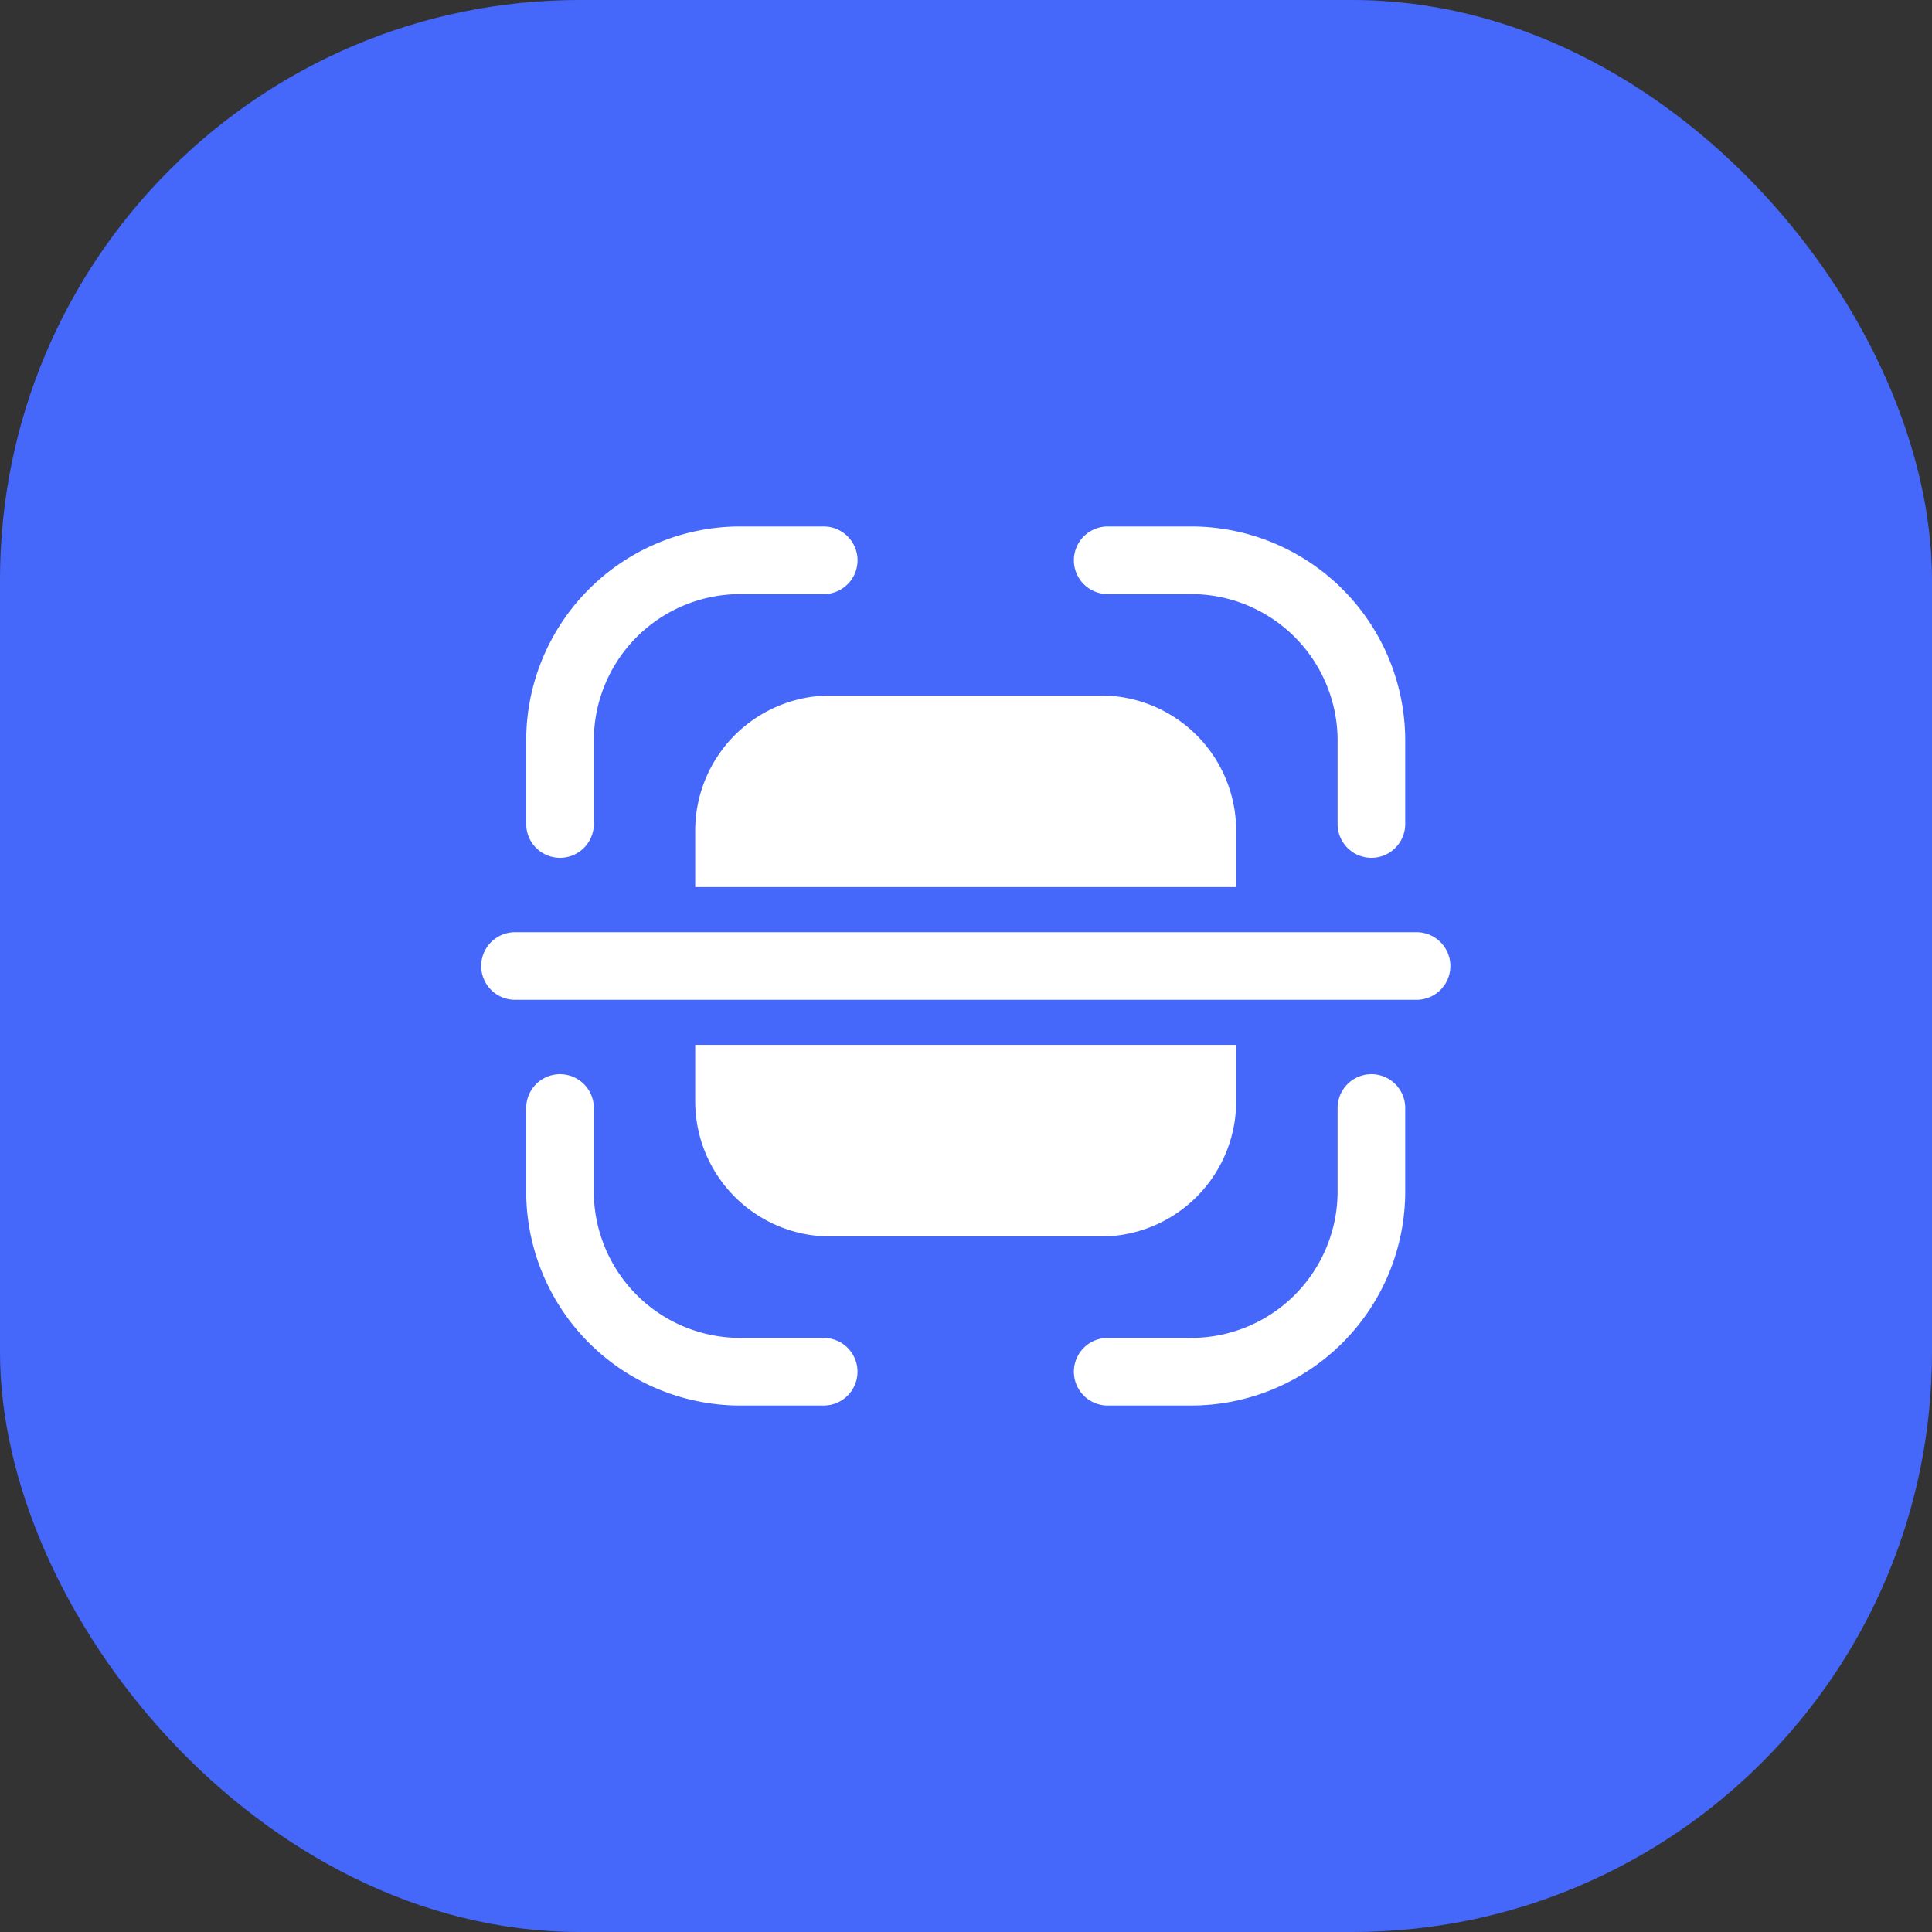
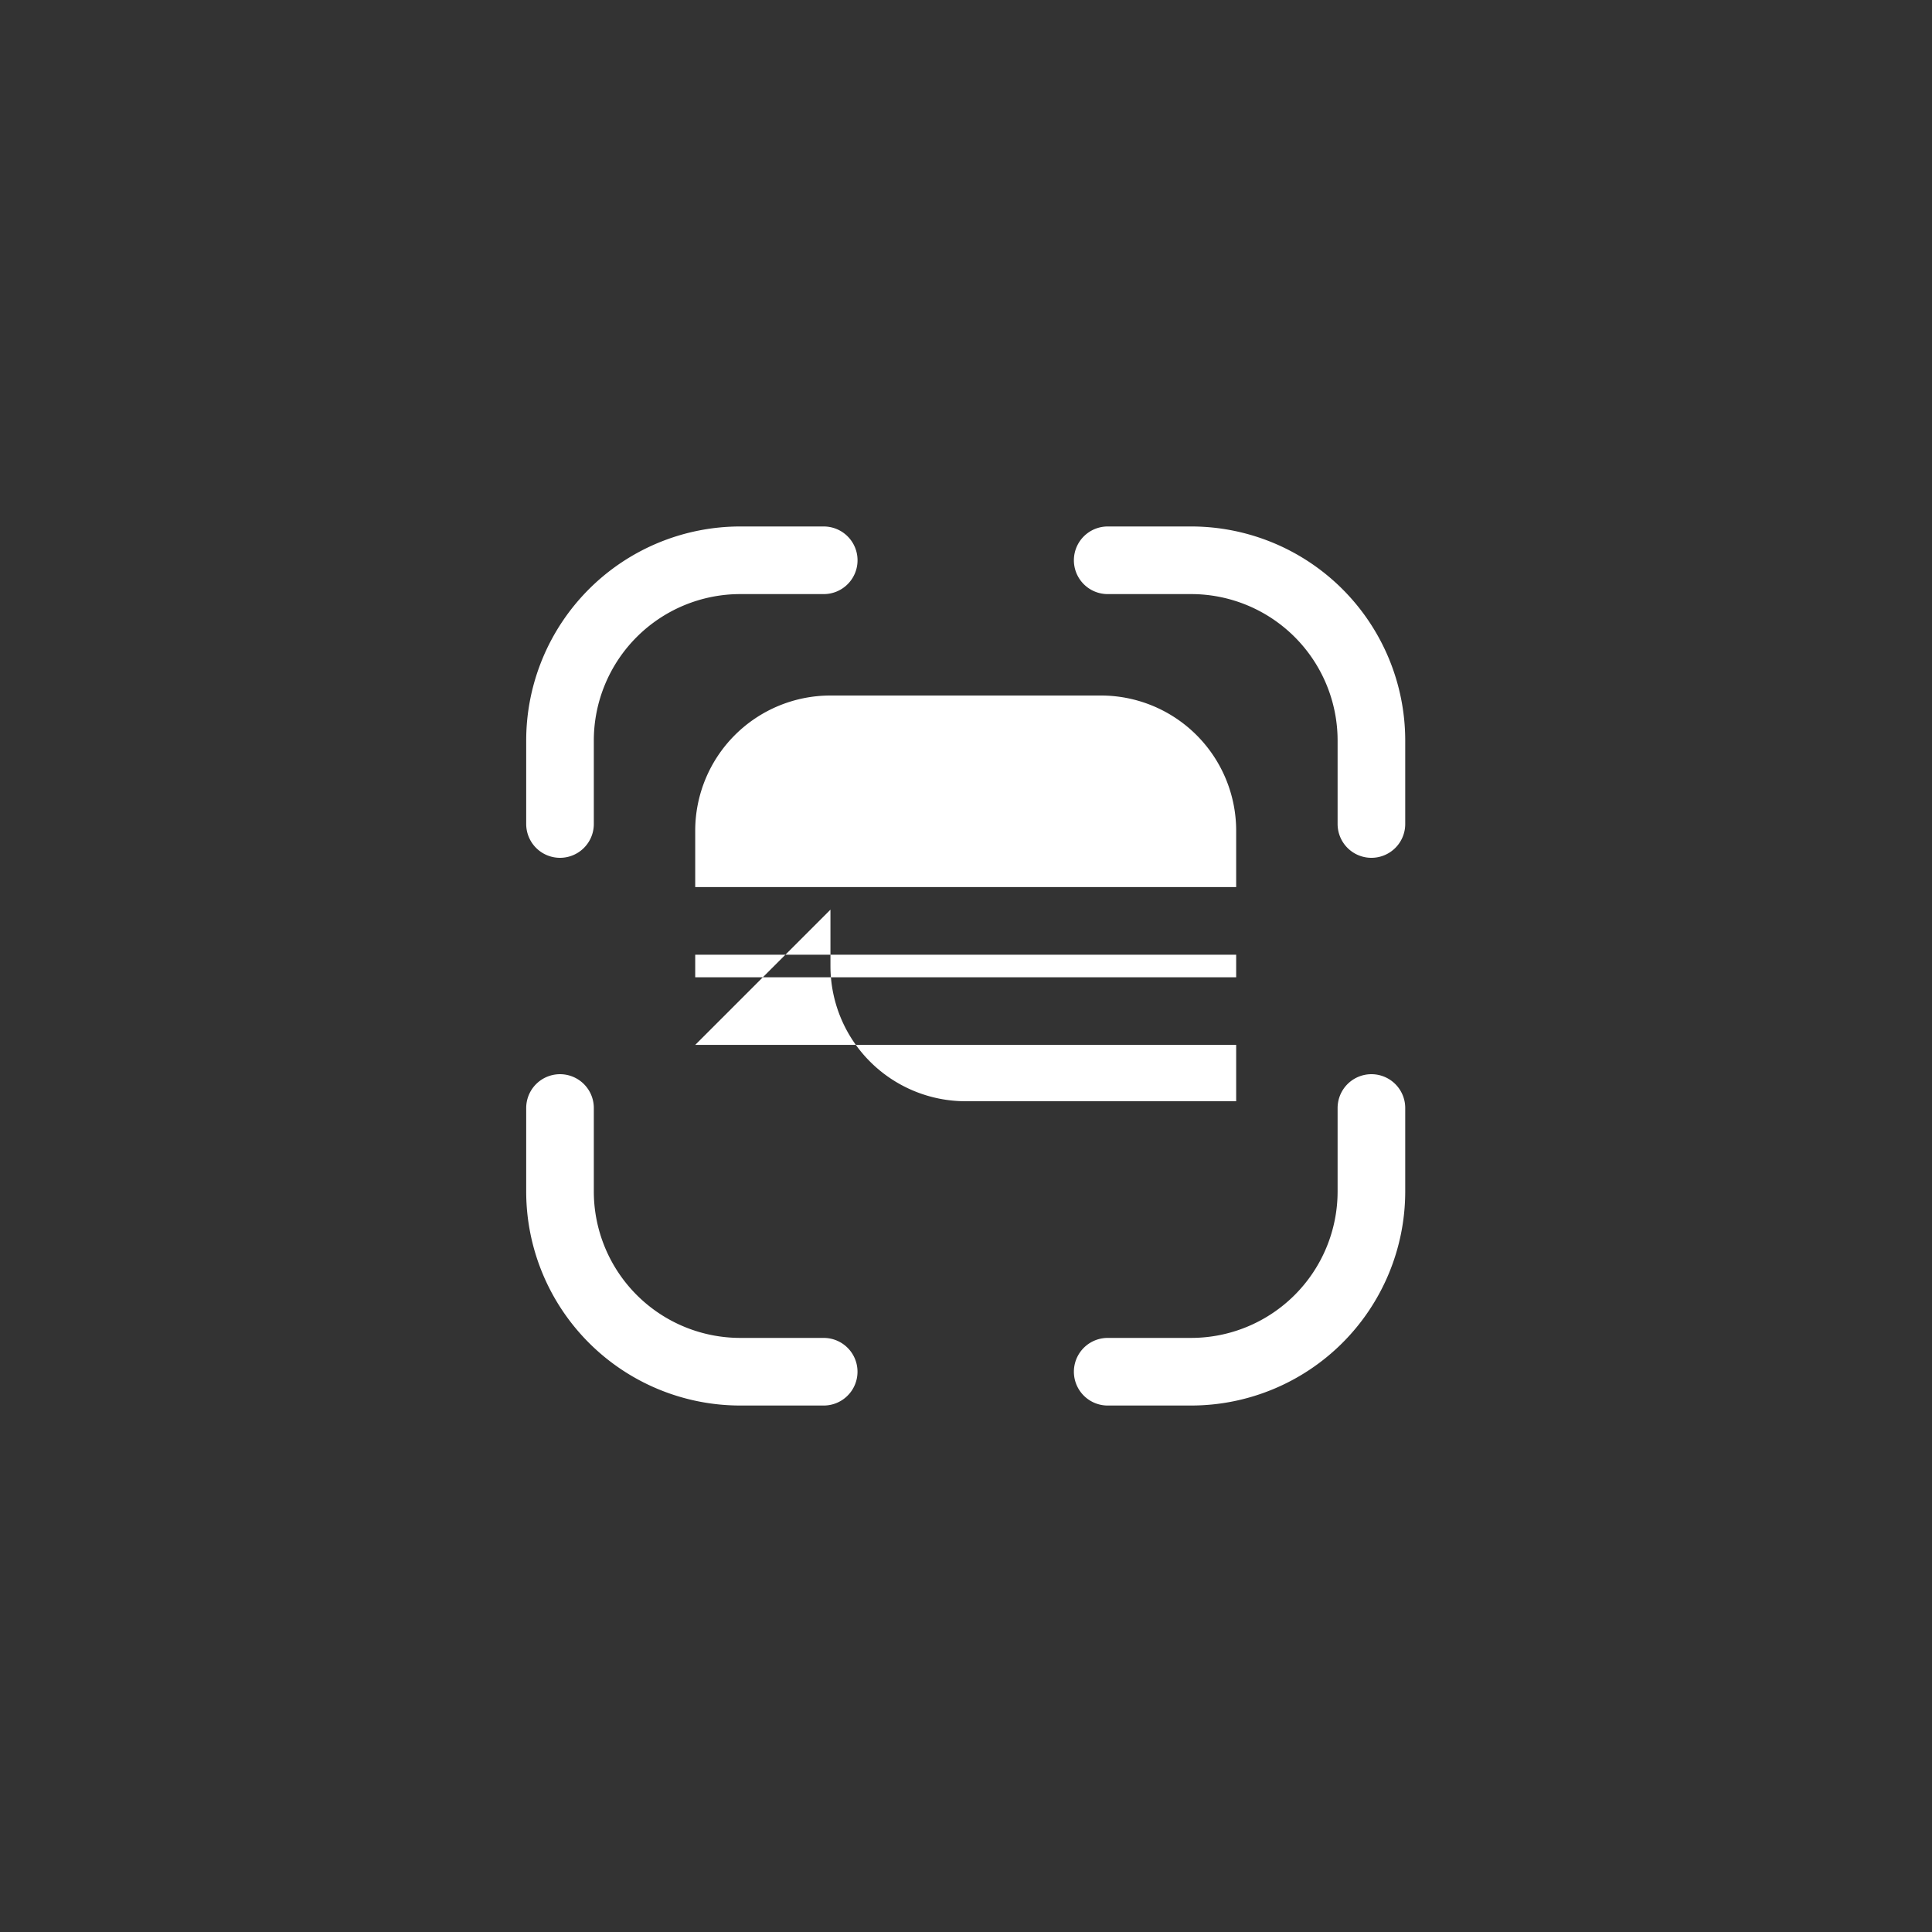
<svg xmlns="http://www.w3.org/2000/svg" width="50" height="50" viewBox="0 0 50 50" fill="none">
  <rect x="0" y="0" width="50" height="50" fill="#333333" stroke="none" />
-   <rect width="50" height="50" rx="15" fill="#4568FB" />
  <path d="M35.492 21.325v-2.158a4.667 4.667 0 0 0-4.666-4.667h-2.159m6.825 14.175v2.158a4.667 4.667 0 0 1-4.666 4.667h-2.159m-7.35 0H19.16a4.667 4.667 0 0 1-4.667-4.667v-2.158m0-7.35v-2.158A4.667 4.667 0 0 1 19.16 14.5h2.158" stroke="#fff" stroke-width="1.75" stroke-linecap="round" />
-   <path d="M36.661 25H13.328" stroke="#fff" stroke-width="1.75" stroke-linecap="round" stroke-linejoin="round" />
-   <path fill-rule="evenodd" clip-rule="evenodd" d="M17.992 21.5a3.5 3.5 0 0 1 3.5-3.5h7a3.5 3.5 0 0 1 3.5 3.5v1.458h-14V21.5Zm0 3.208v.584h14v-.584h-14Zm0 2.334h14V28.5a3.5 3.5 0 0 1-3.5 3.5h-7a3.5 3.5 0 0 1-3.5-3.5v-1.458Z" fill="#fff" />
+   <path fill-rule="evenodd" clip-rule="evenodd" d="M17.992 21.5a3.5 3.5 0 0 1 3.5-3.5h7a3.5 3.5 0 0 1 3.5 3.5v1.458h-14V21.5Zm0 3.208v.584h14v-.584h-14Zm0 2.334h14V28.5h-7a3.5 3.5 0 0 1-3.5-3.5v-1.458Z" fill="#fff" />
</svg>